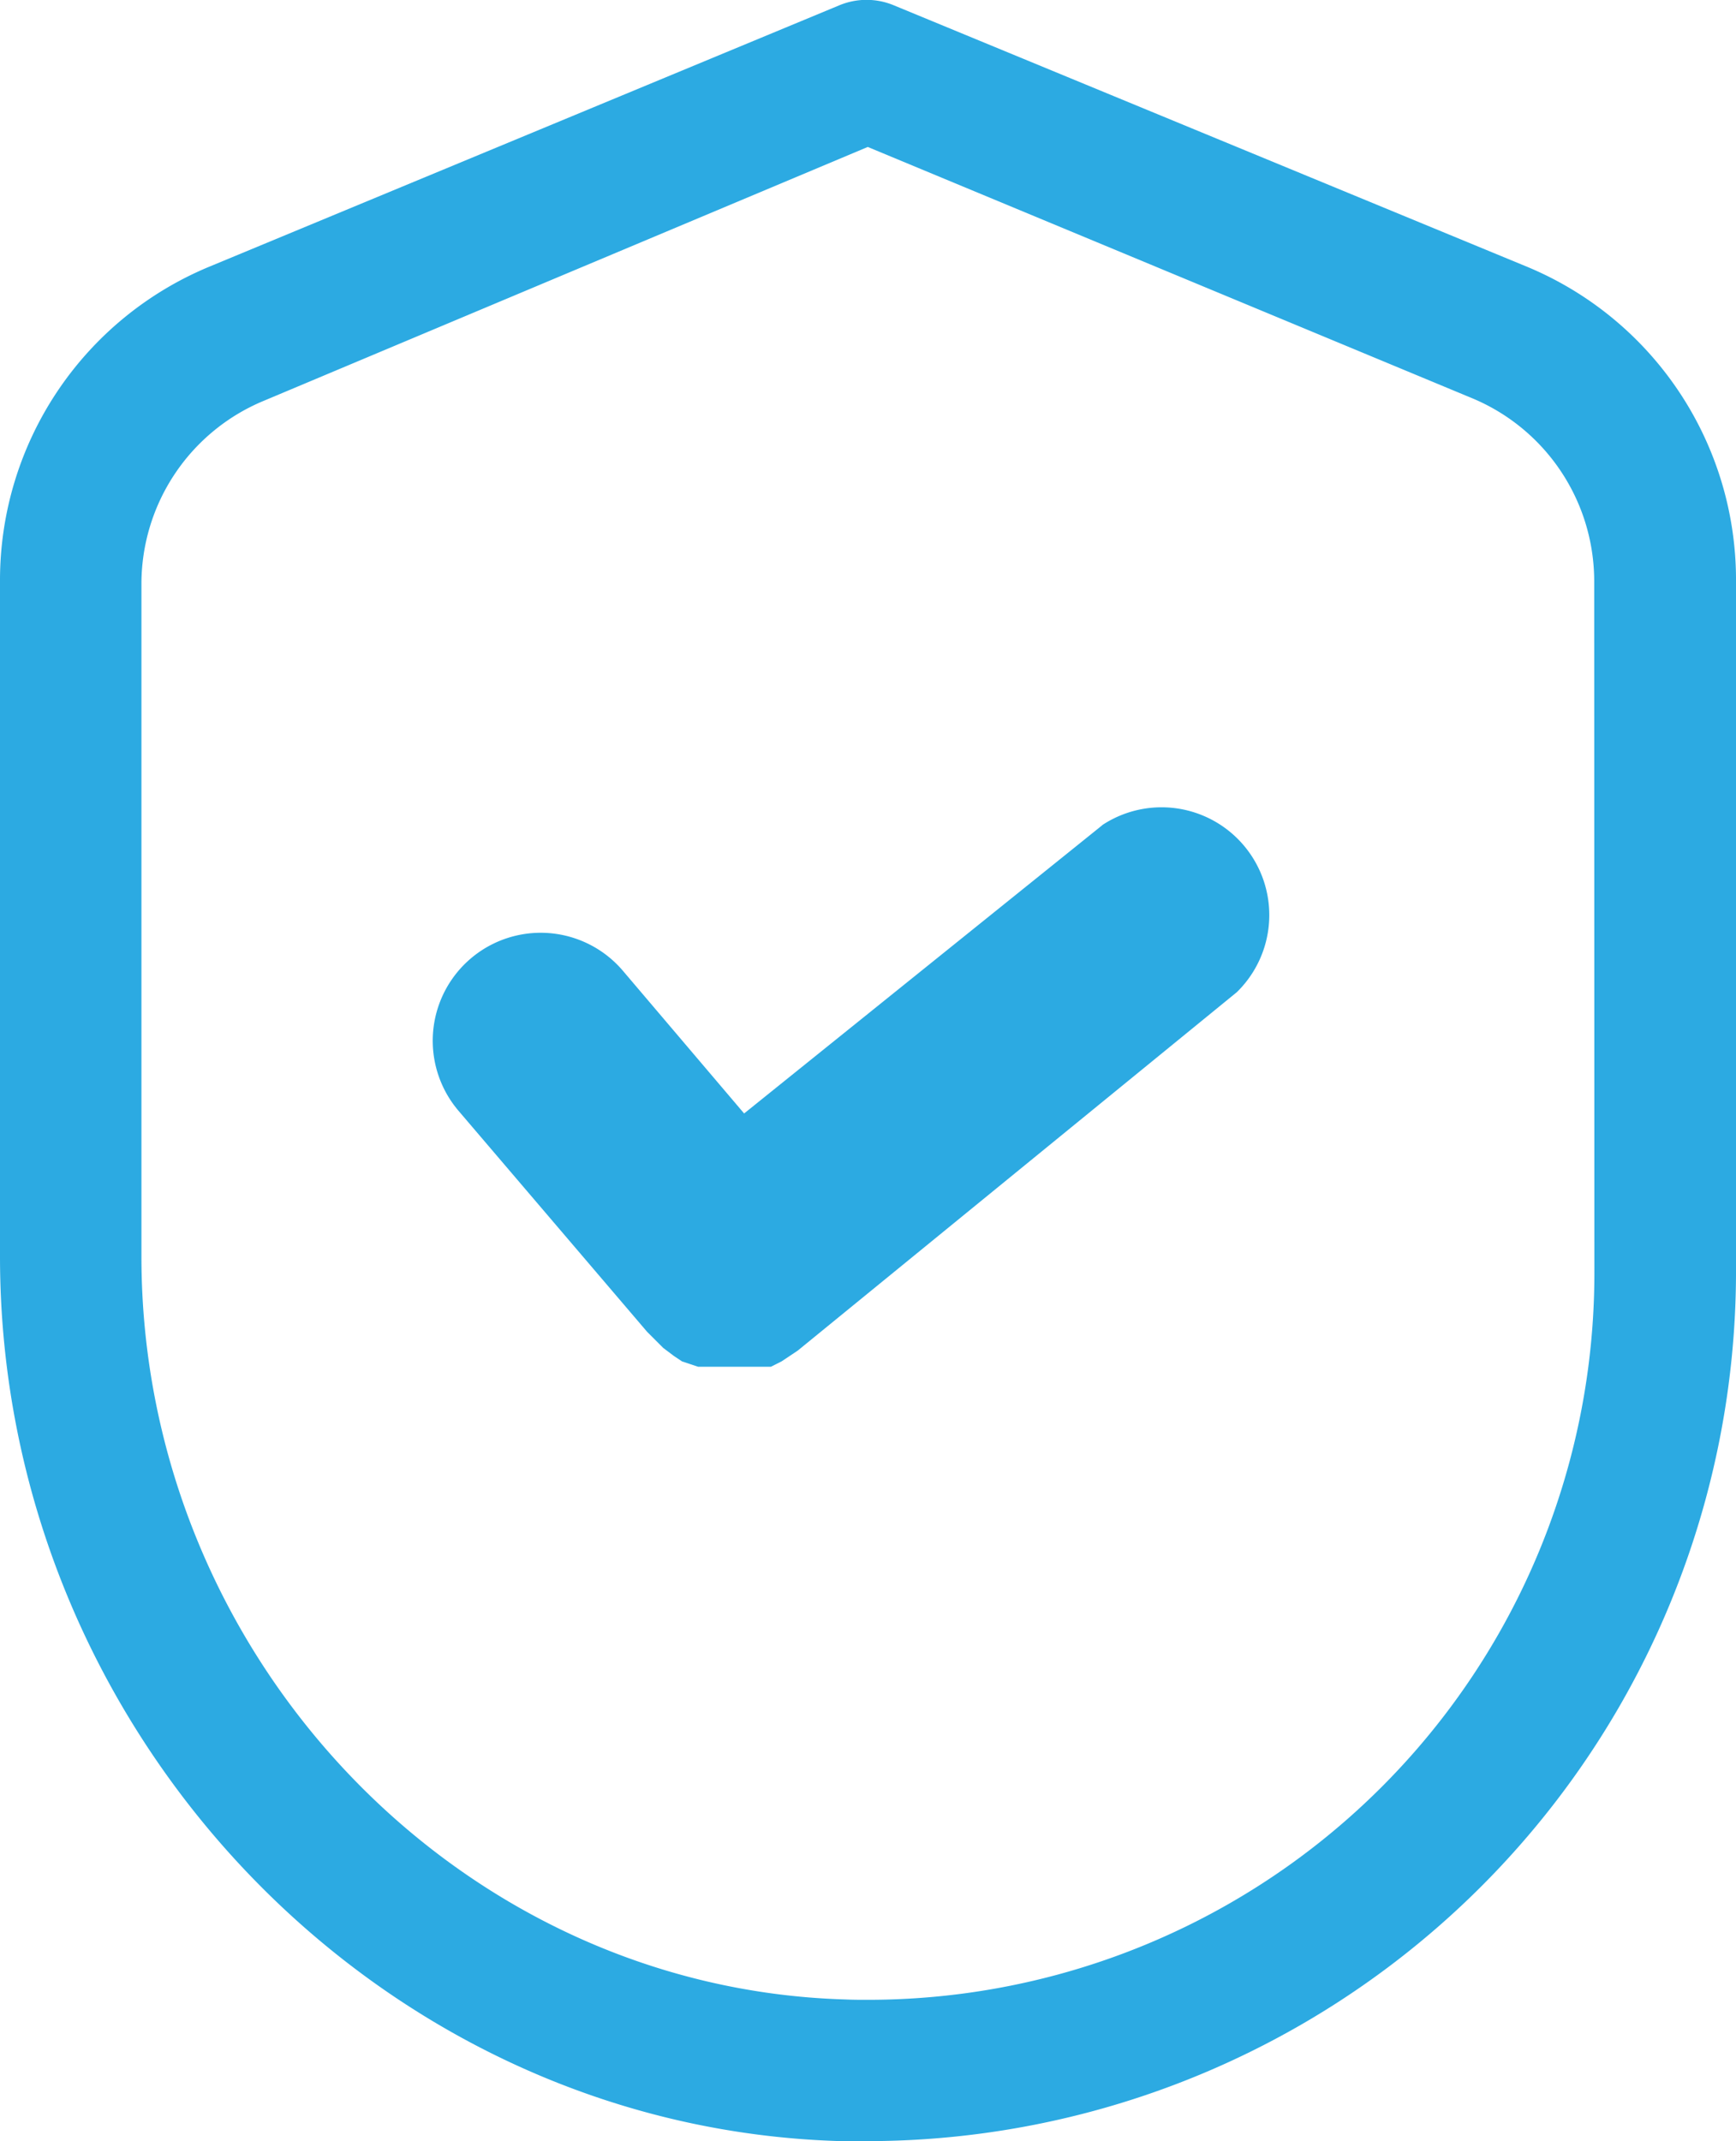
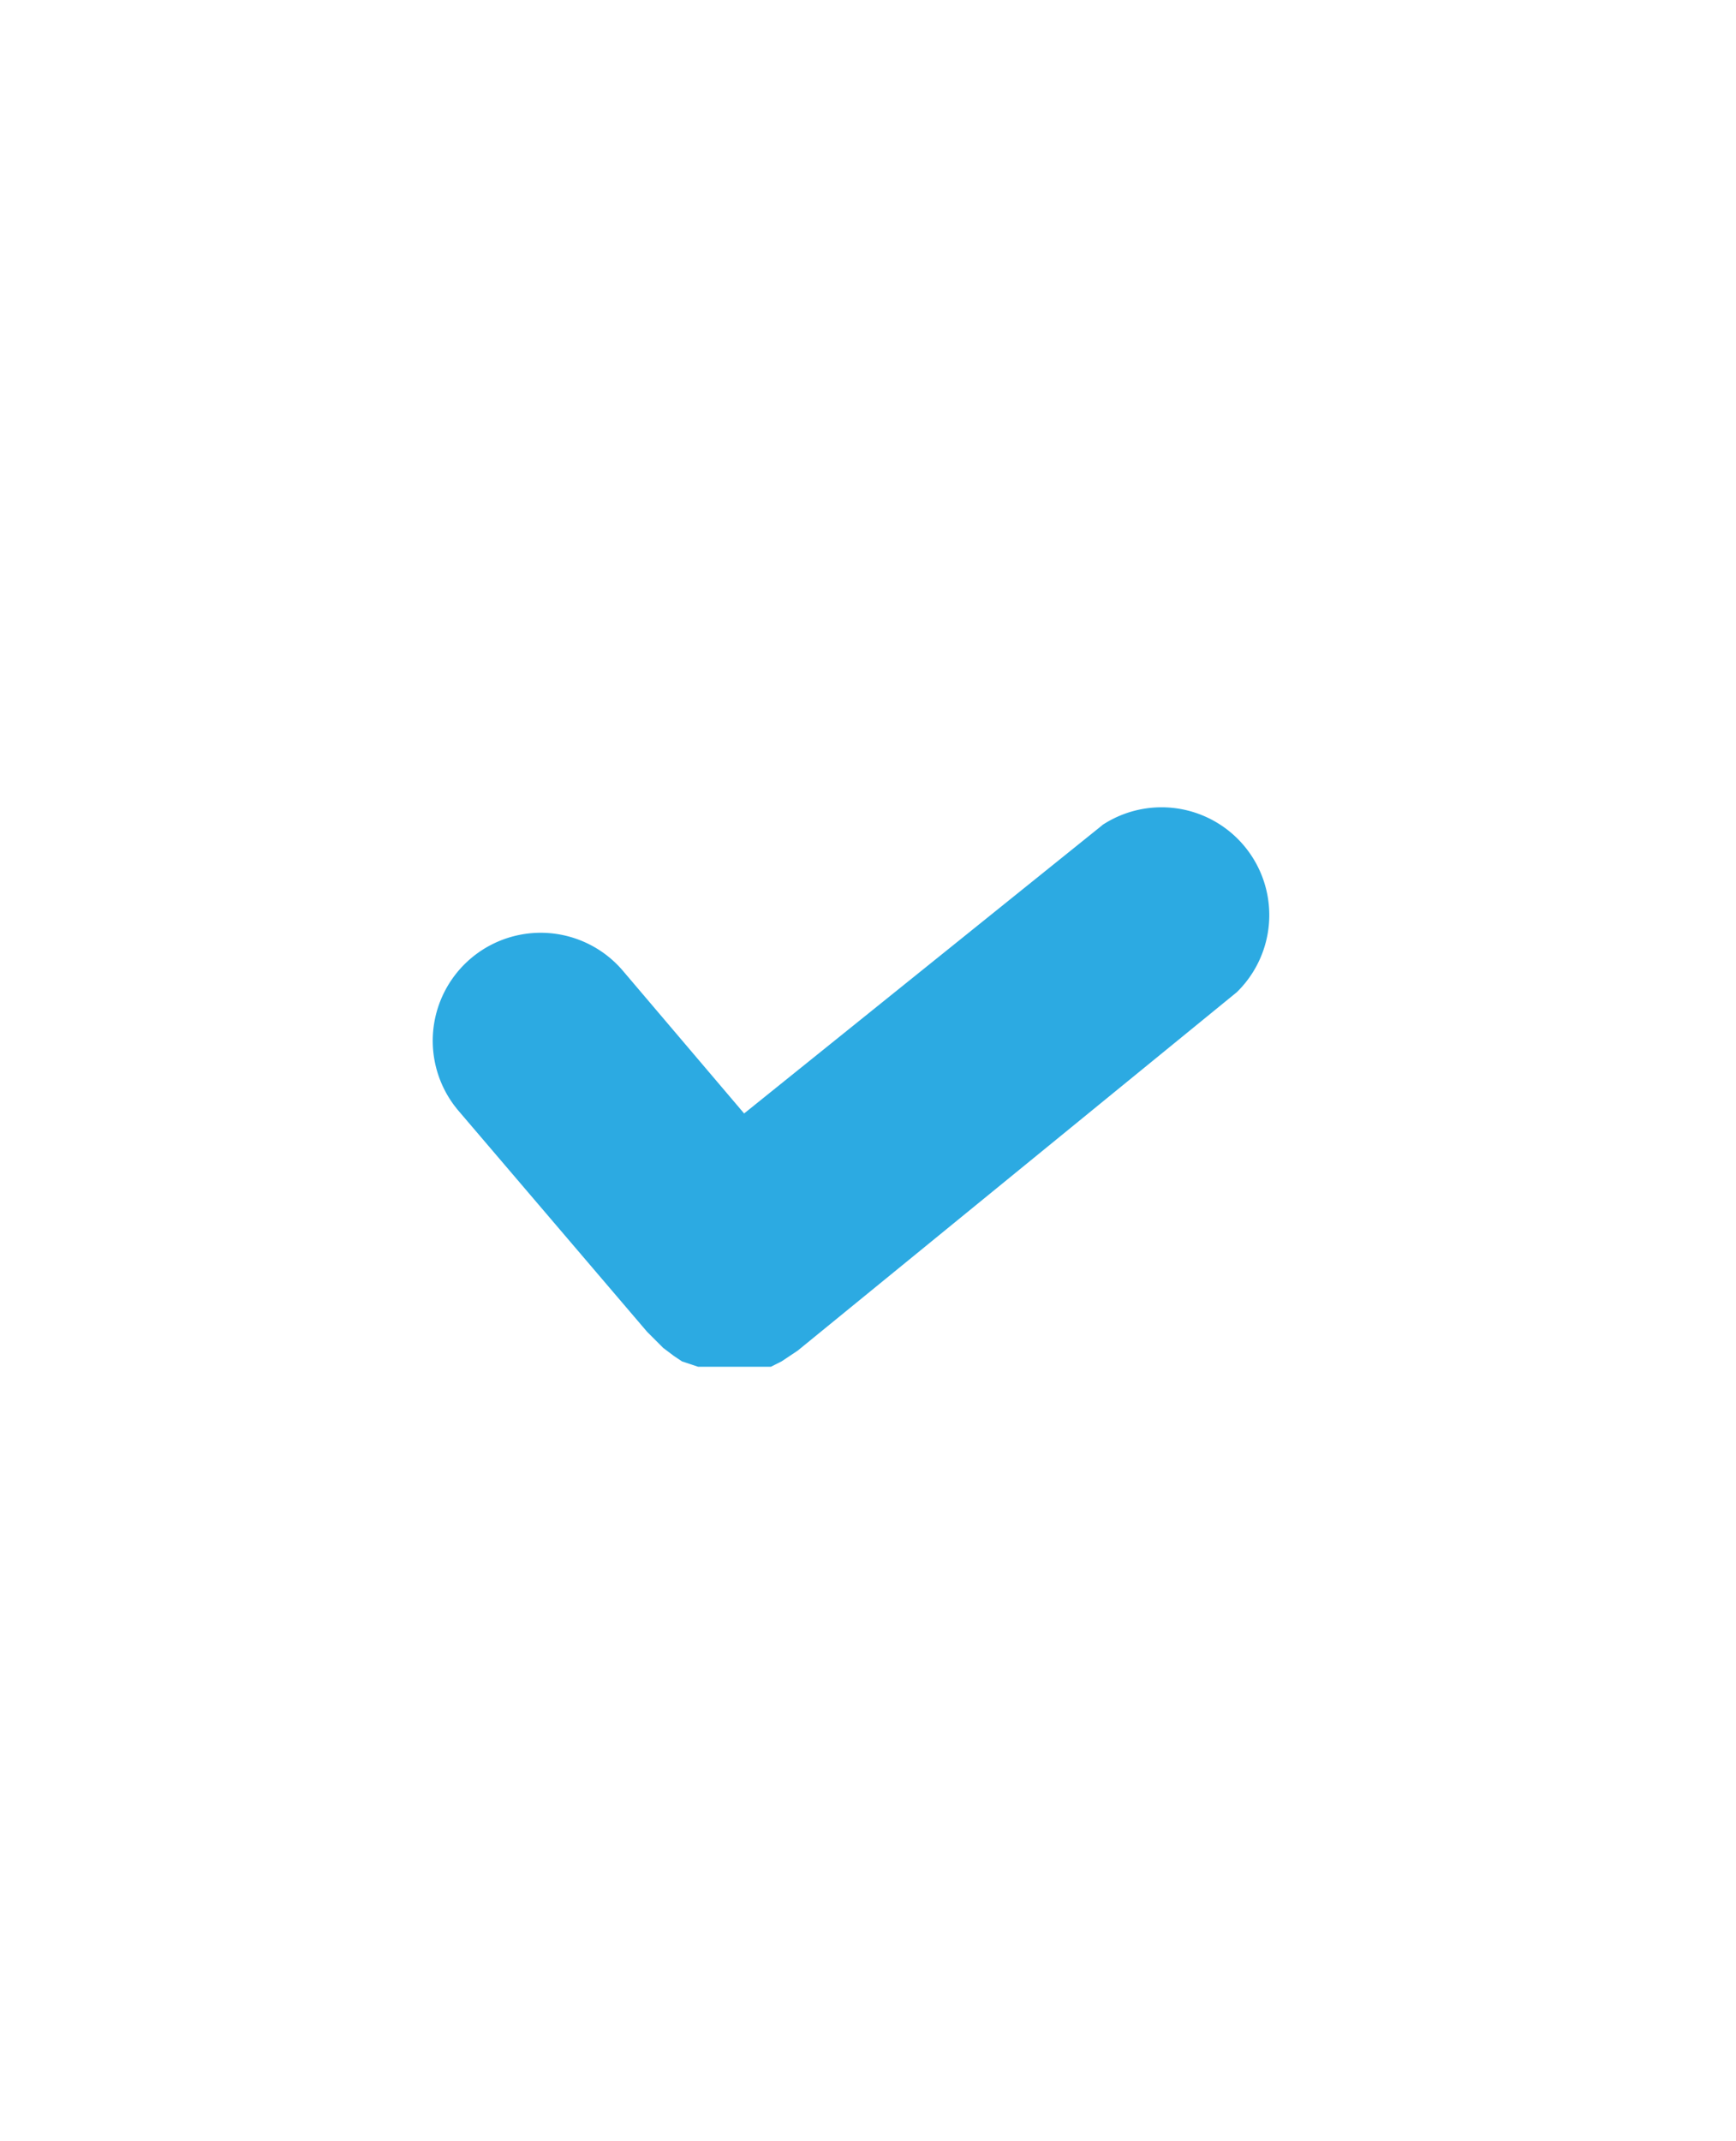
<svg xmlns="http://www.w3.org/2000/svg" width="48.665" height="60" viewBox="0 0 48.665 60">
  <g id="Group_262" data-name="Group 262" transform="translate(-15684.263 -2670.523)">
    <path id="Path_227" data-name="Path 227" d="M182.164,360.646l-10.041,8.078-3.4-4a3.026,3.026,0,0,0-4.606,3.926l5.285,6.191.226.226.227.227.3.226.226.151.453.151h2.039l.3-.151.226-.151.227-.151,12.306-10.041a3.02,3.02,0,0,0-3.775-4.681" transform="translate(15533 2333)" fill="#2caae2" />
-     <path id="Path_228" data-name="Path 228" d="M194.075,345l-17.748-7.325a1.988,1.988,0,0,0-1.544,0L157.121,345a9.511,9.511,0,0,0-5.858,8.784v18.95c0,13.306,10.591,24.425,23.578,24.787h.755a24.375,24.375,0,0,0,24.332-24.258V353.856A9.5,9.5,0,0,0,194.075,345m1.883,28.186A20.362,20.362,0,0,1,175.6,393.561c-.215,0-.431,0-.644-.01-10.878-.318-19.728-9.655-19.728-20.815V353.855a5.557,5.557,0,0,1,3.428-5.1l16.933-7.114,16.933,7.037a5.557,5.557,0,0,1,3.431,5.107Z" transform="translate(15533 2333)" fill="#2caae2" />
  </g>
</svg>